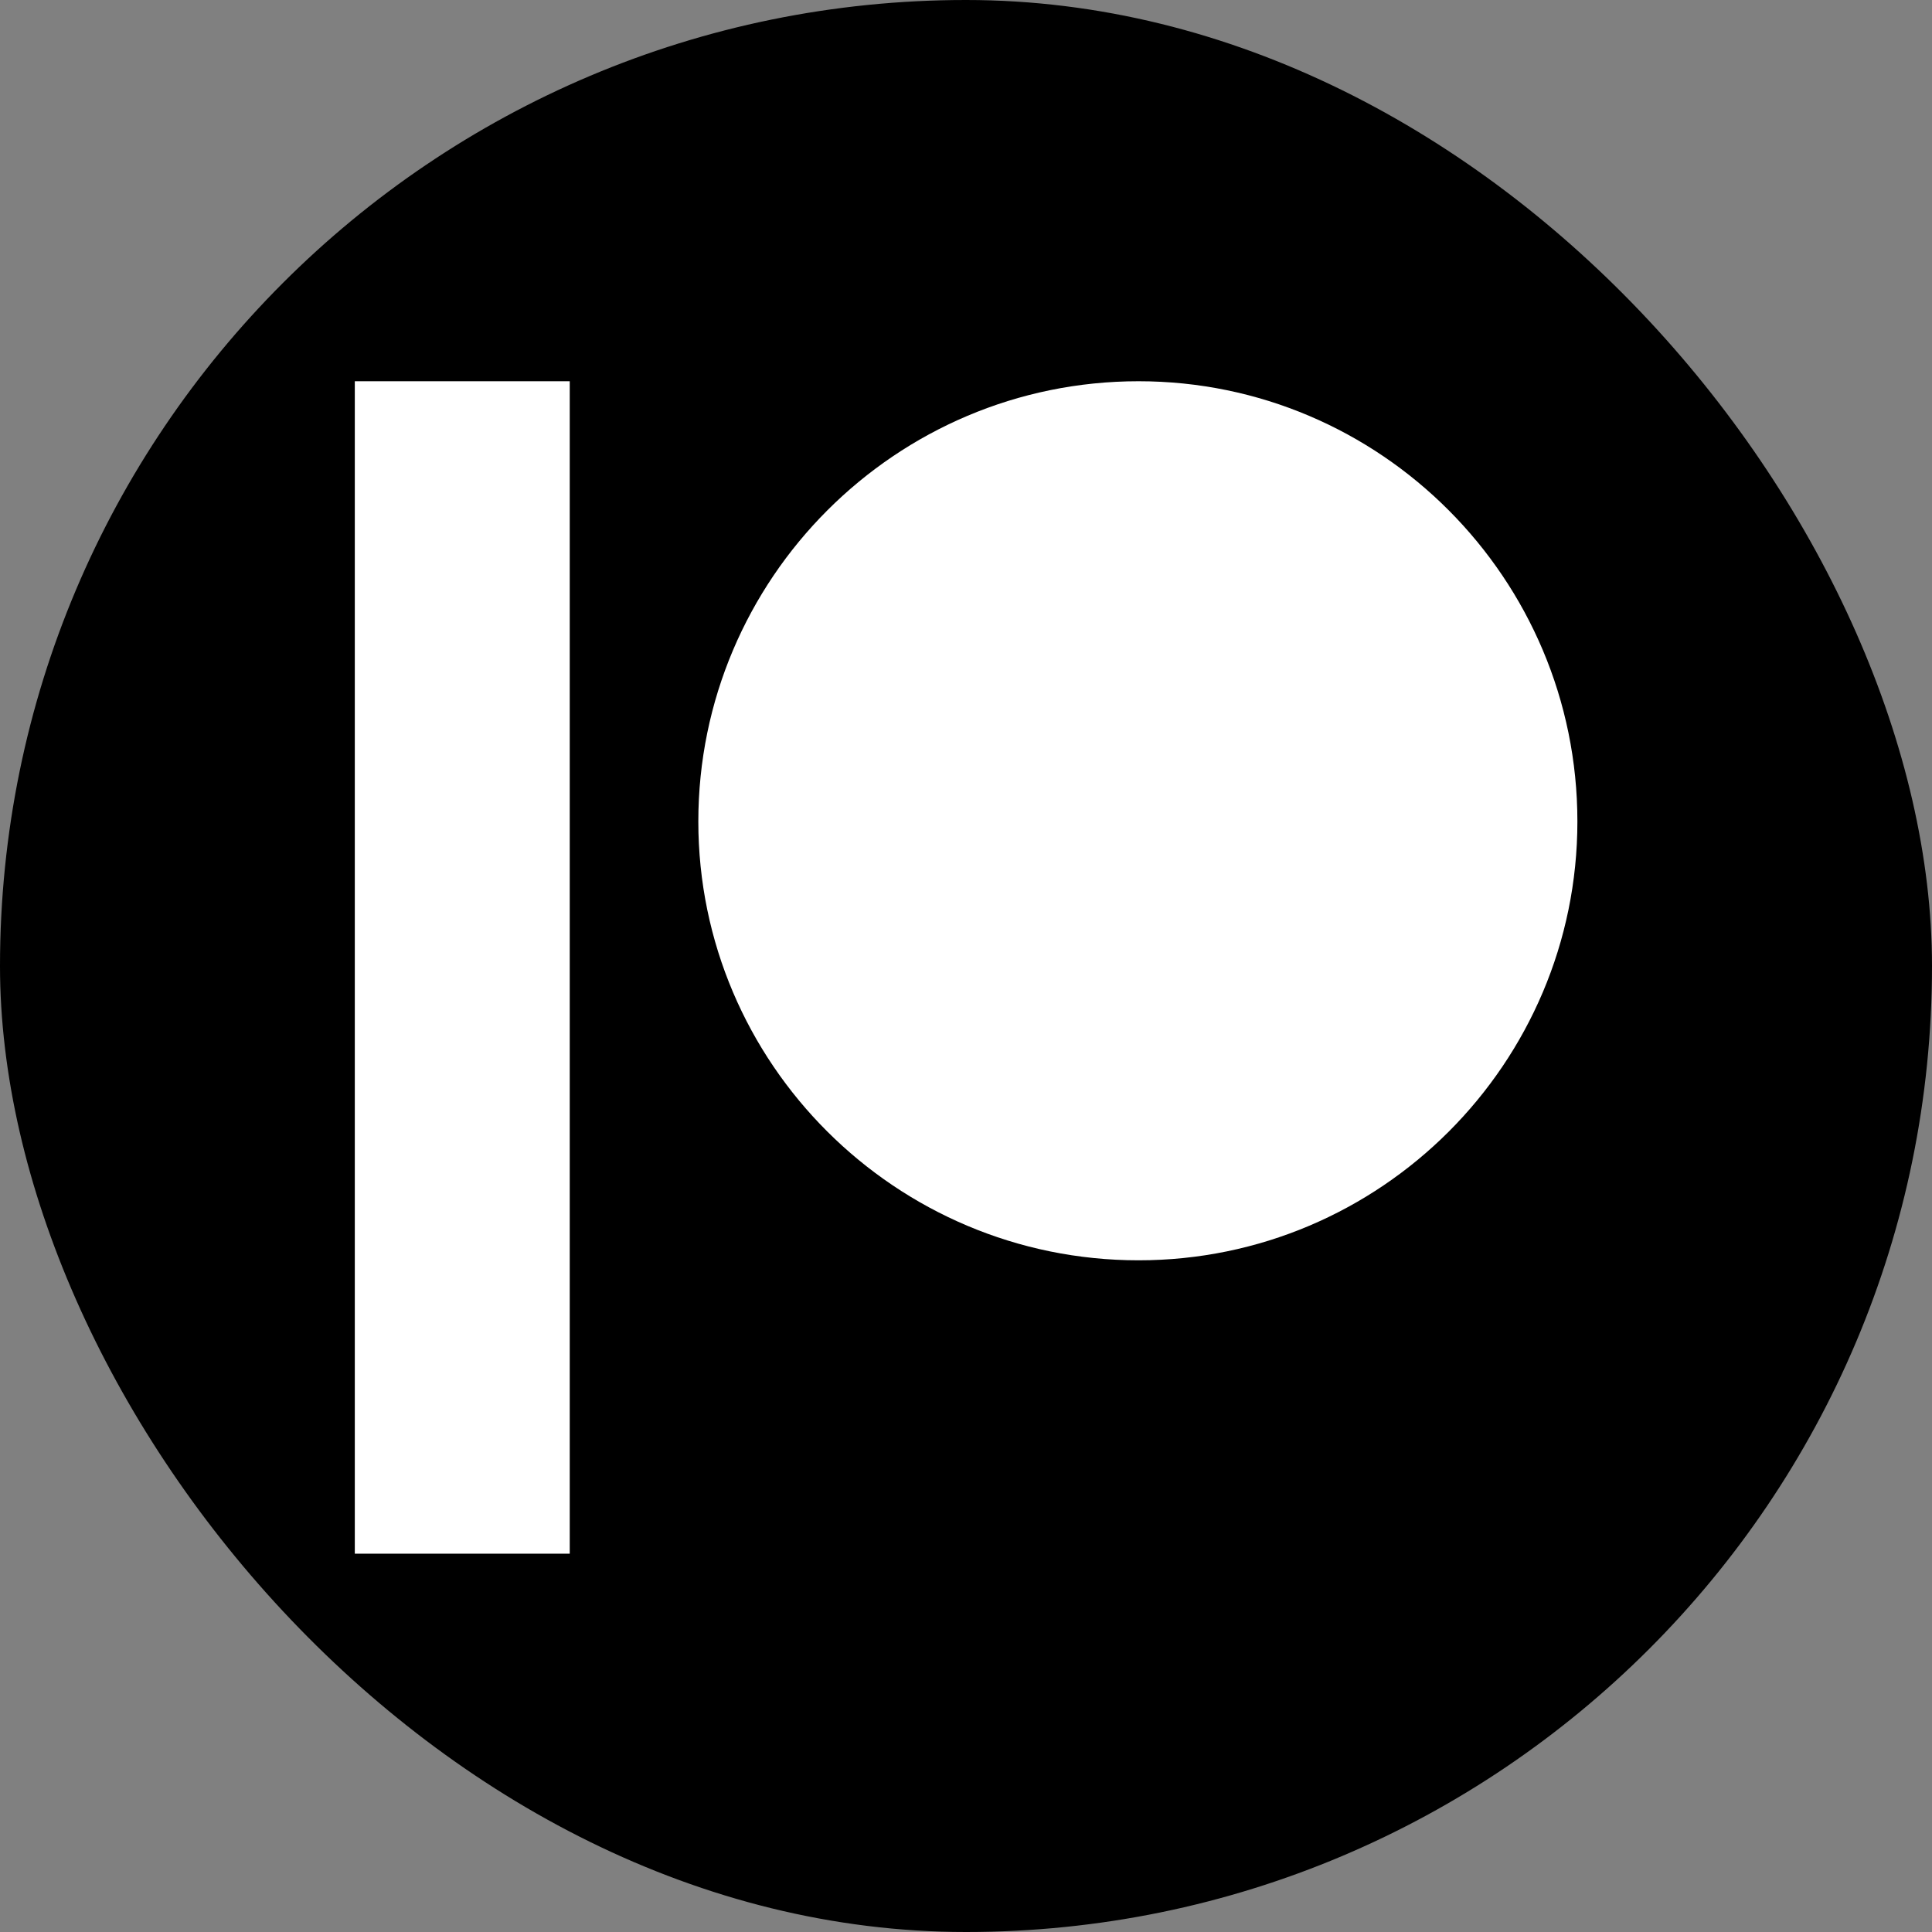
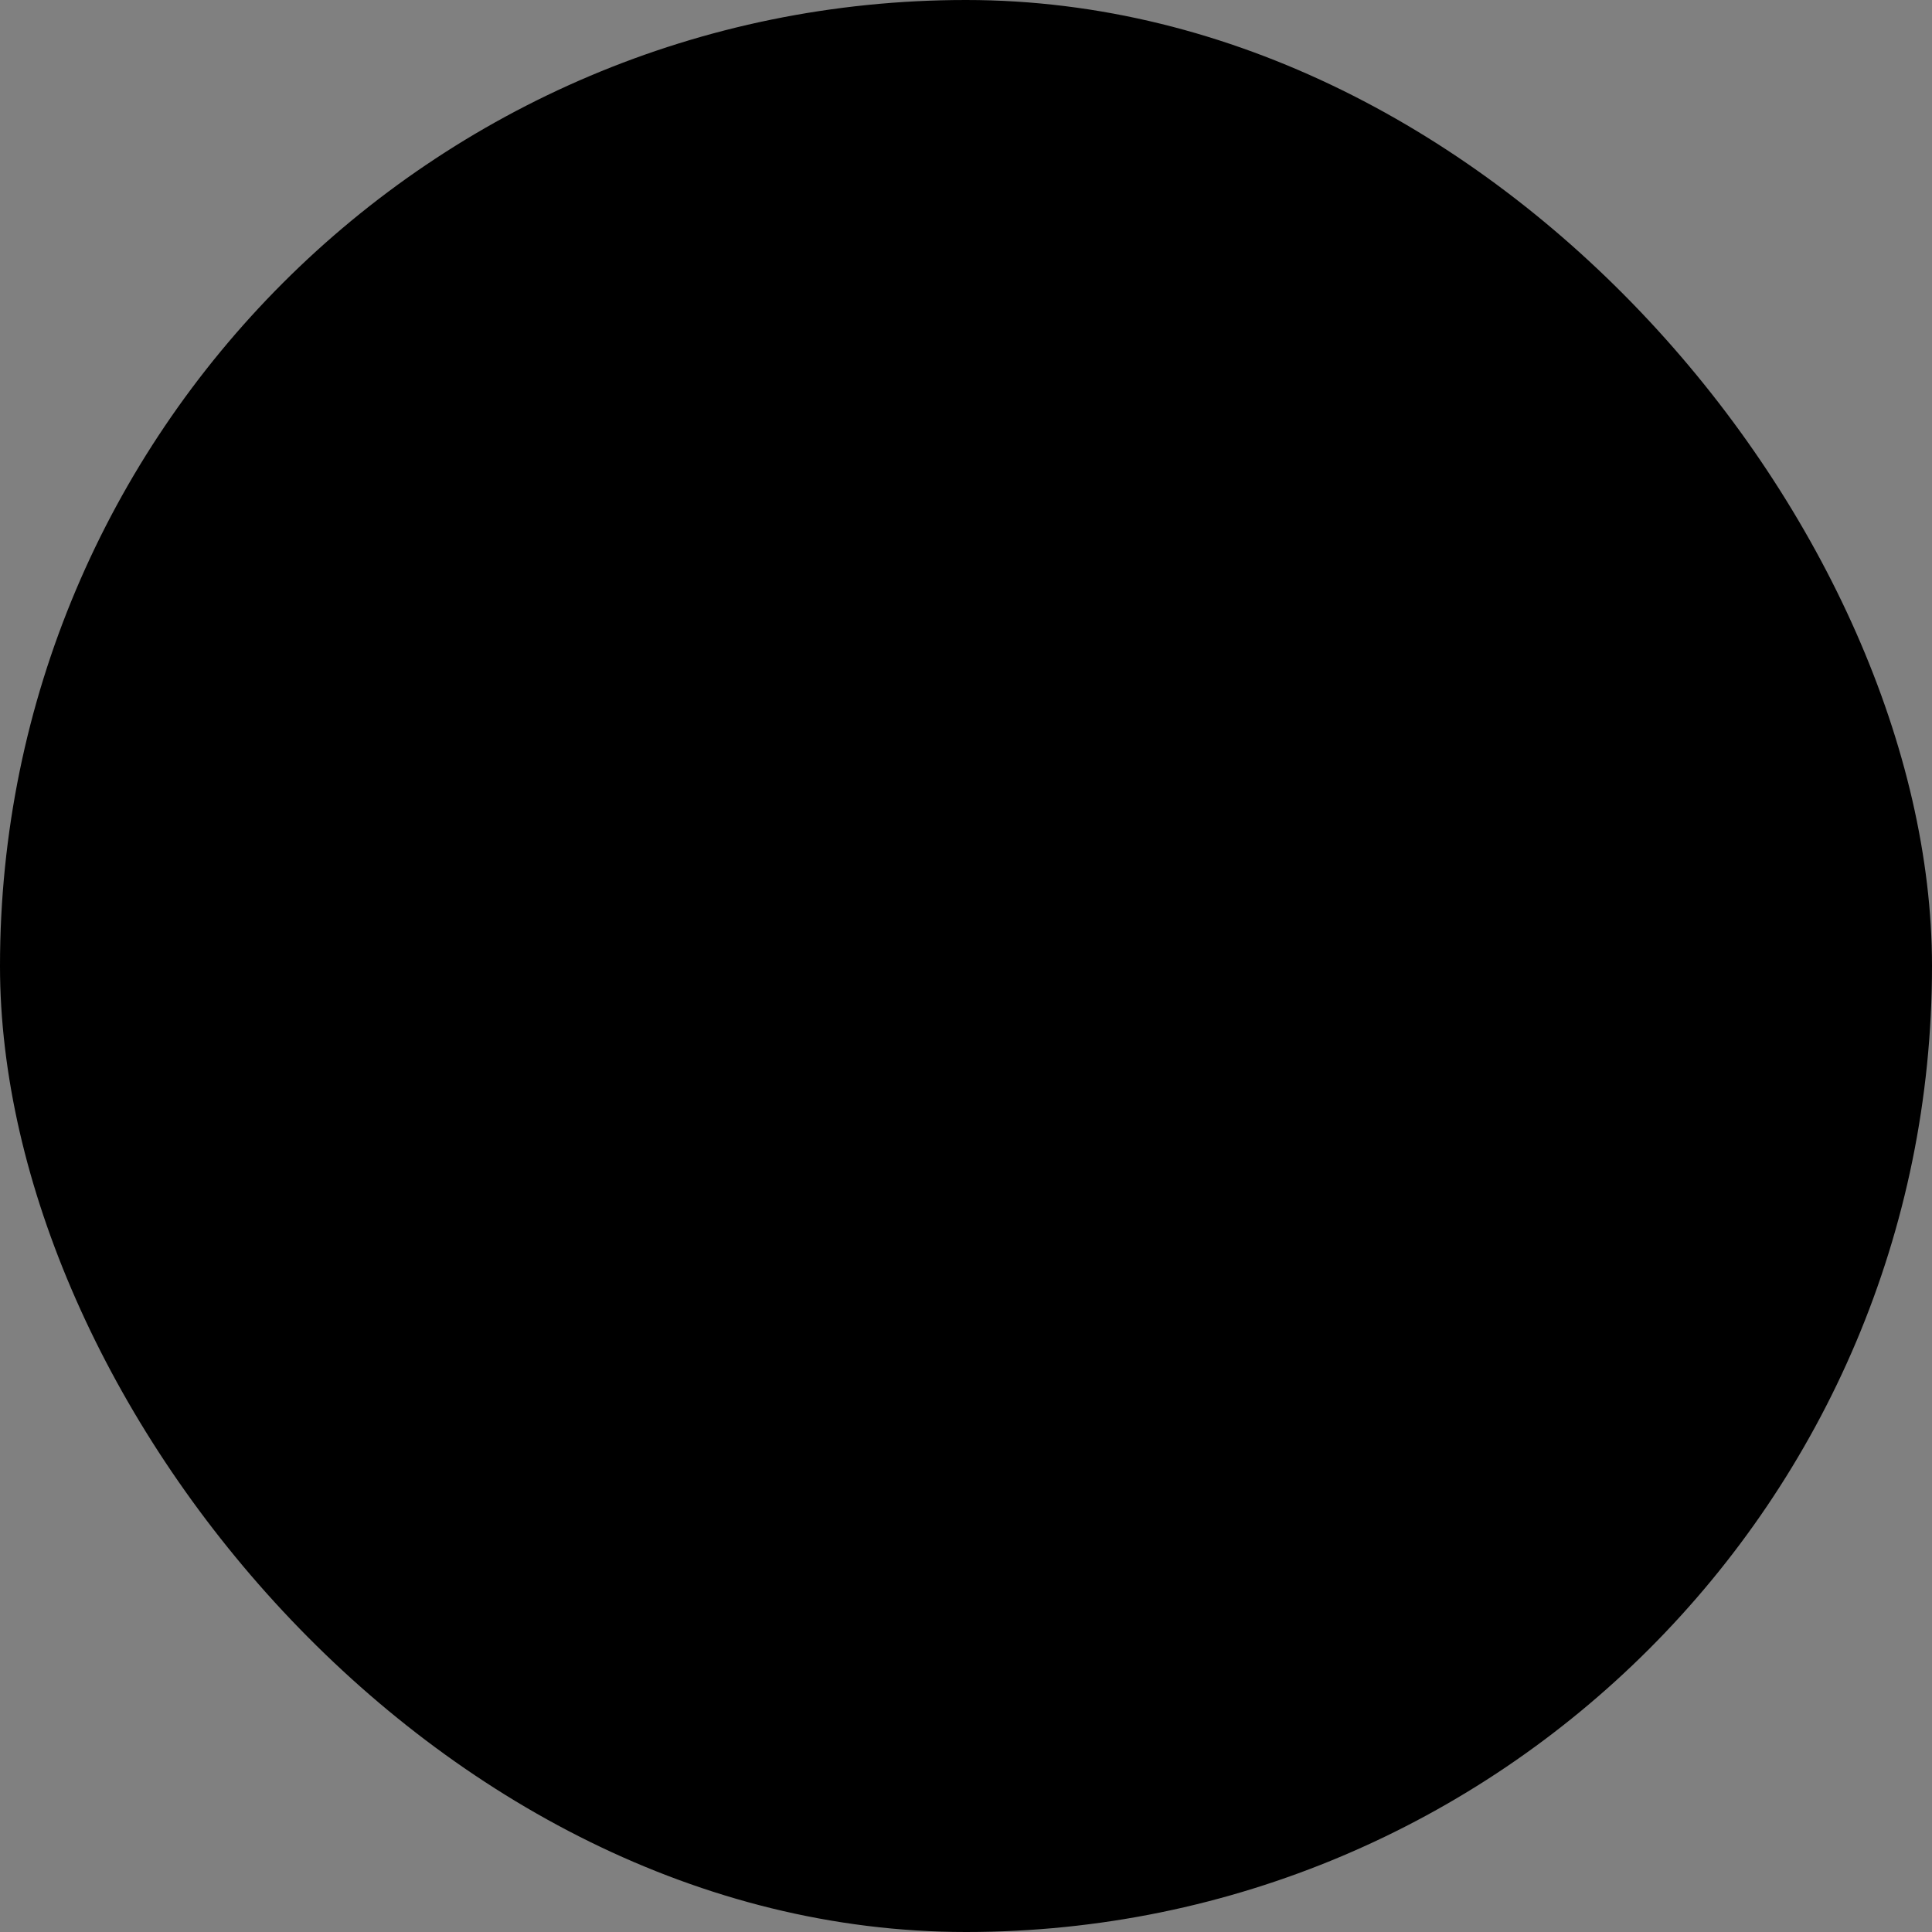
<svg xmlns="http://www.w3.org/2000/svg" fill="#ffffff" width="28.814" height="28.814" viewBox="-9.28 -9.28 50.56 50.56" stroke="#ffffff" stroke-width="0">
  <rect x="-9.28" y="-9.28" width="50.56" height="50.56" fill="#808080" stroke="none" />
  <g id="SVGRepo_bgCarrier" stroke-width="0">
    <rect x="-9.28" y="-9.28" width="50.56" height="50.56" rx="25.28" fill="#000000" strokewidth="0" />
  </g>
  <g id="SVGRepo_tracerCarrier" stroke-linecap="round" stroke-linejoin="round" />
  <g id="SVGRepo_iconCarrier">
-     <path d="M20.516 0.697c-6.355 0-11.521 5.167-11.521 11.521 0 6.333 5.167 11.484 11.521 11.484 6.333 0 11.484-5.151 11.484-11.484 0-6.355-5.151-11.521-11.484-11.521zM0.005 31.38h5.625v-30.683h-5.625z" />
-   </g>
+     </g>
</svg>